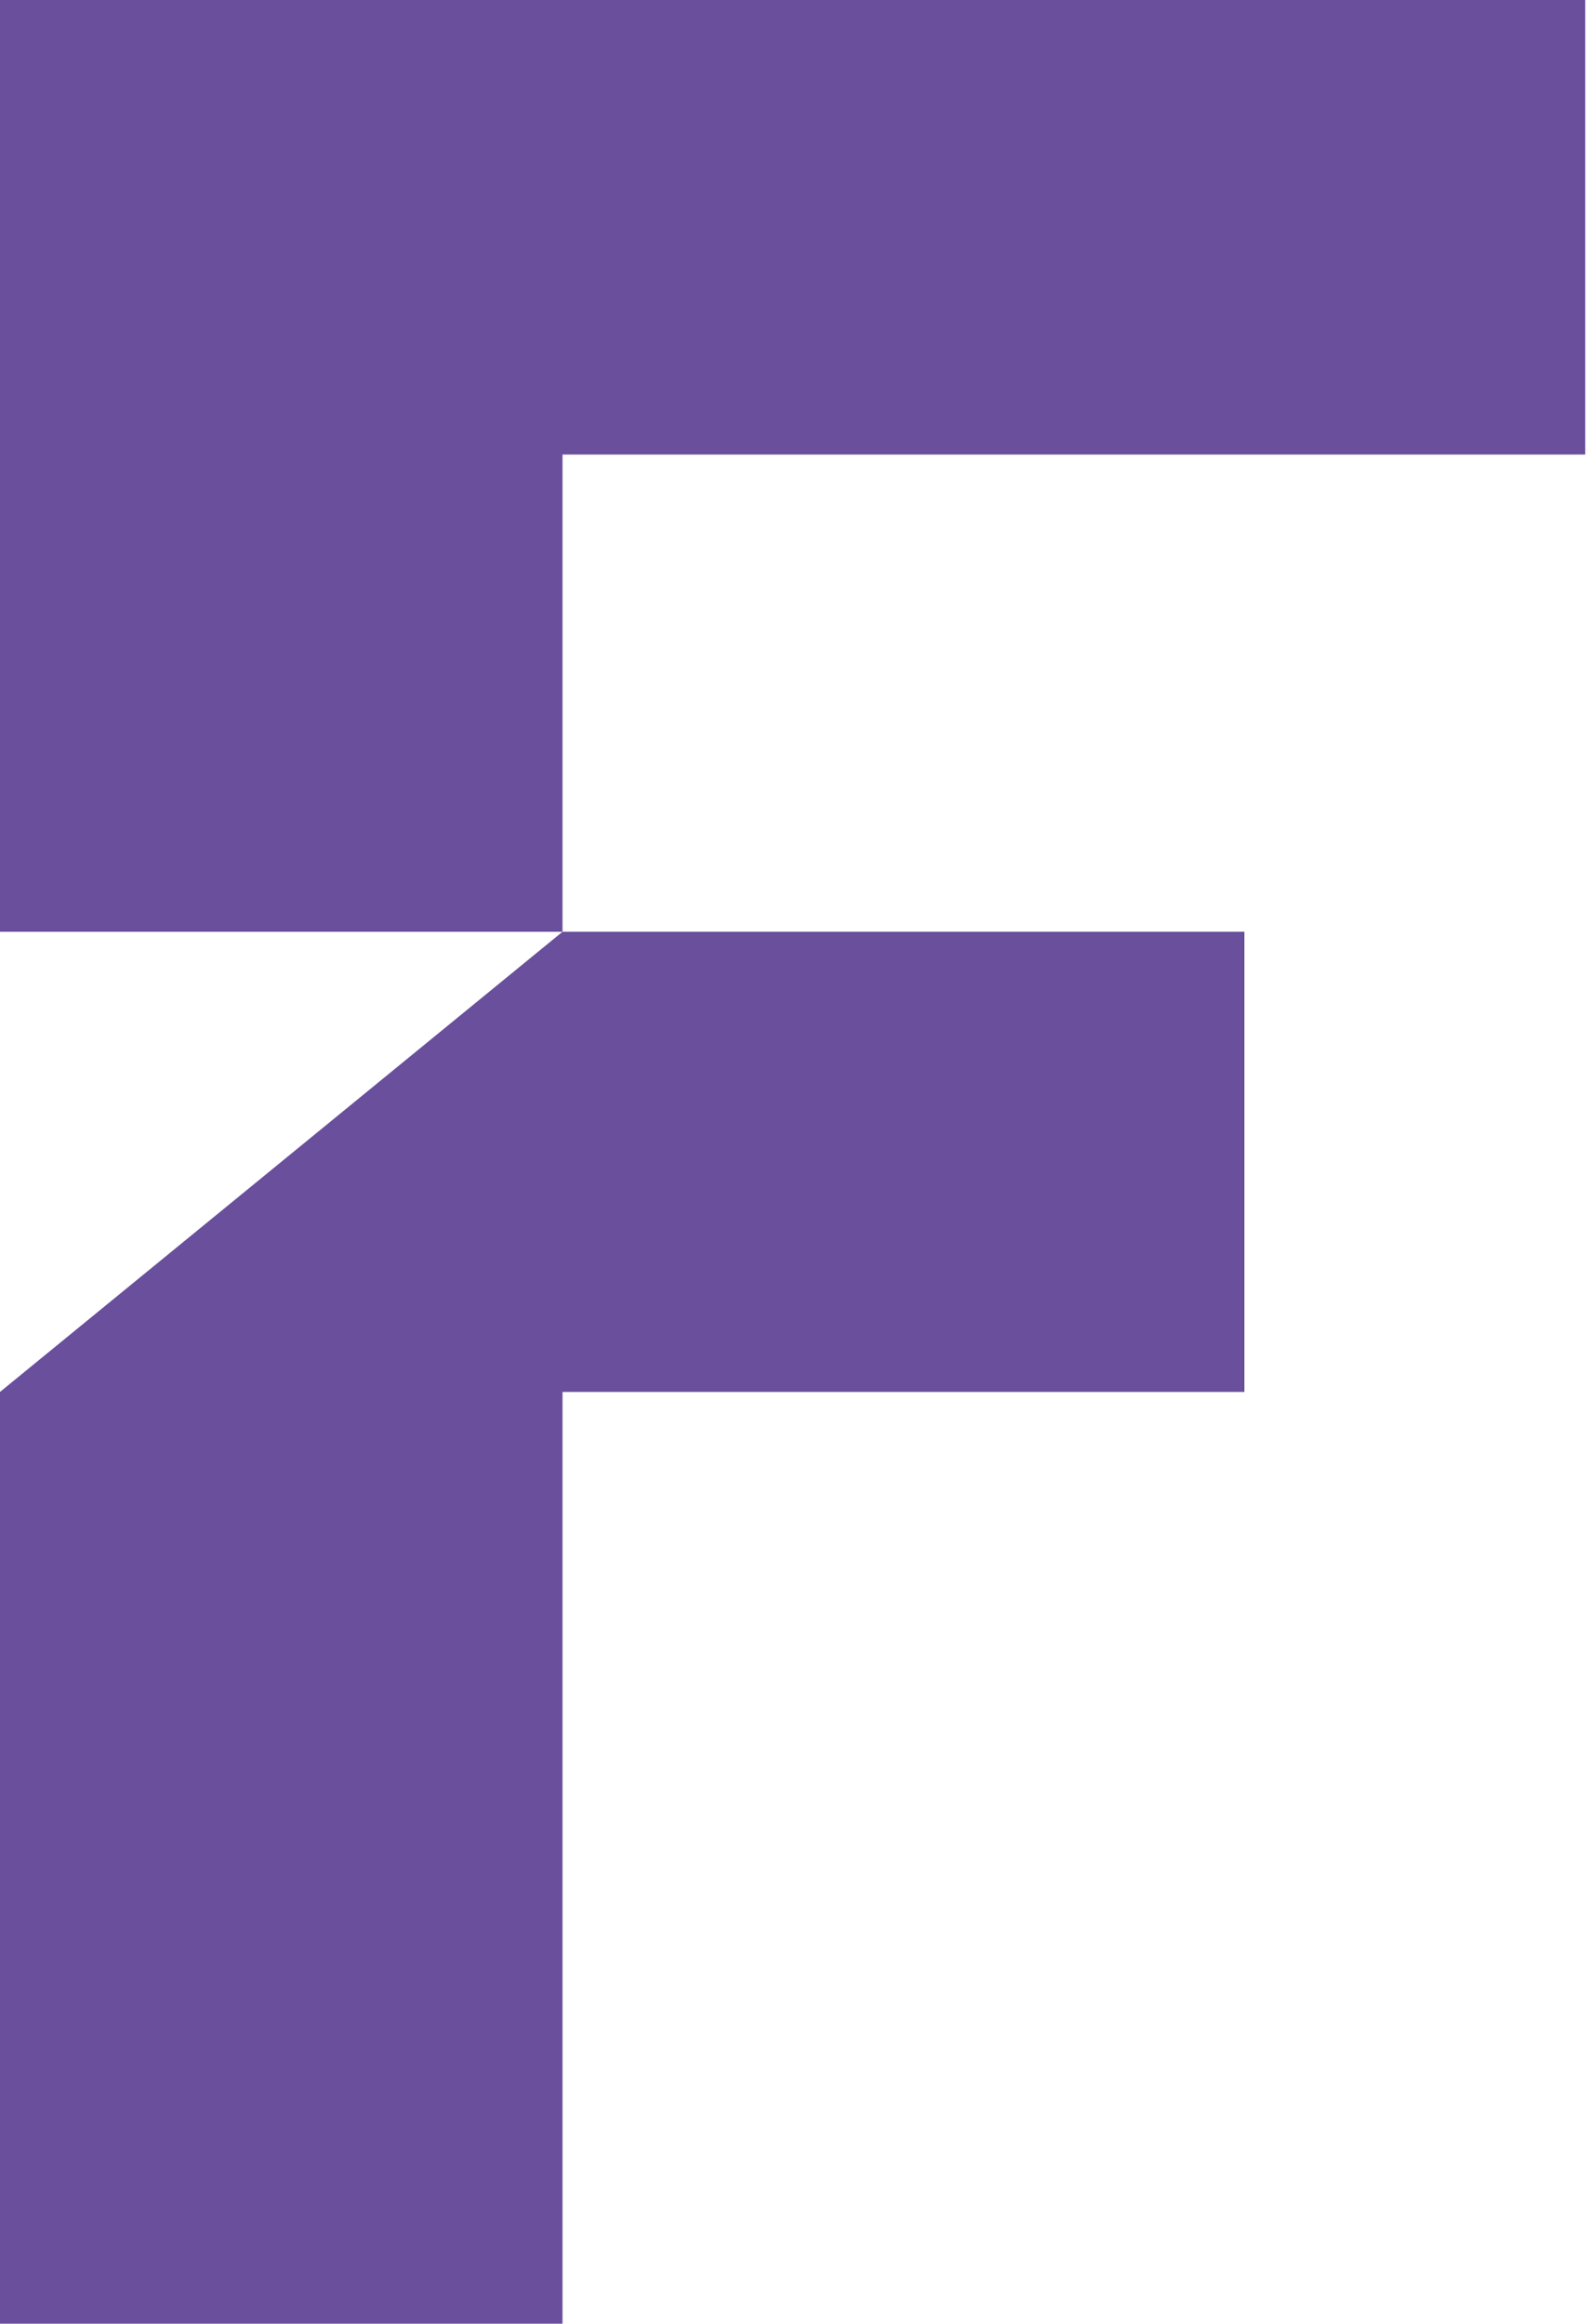
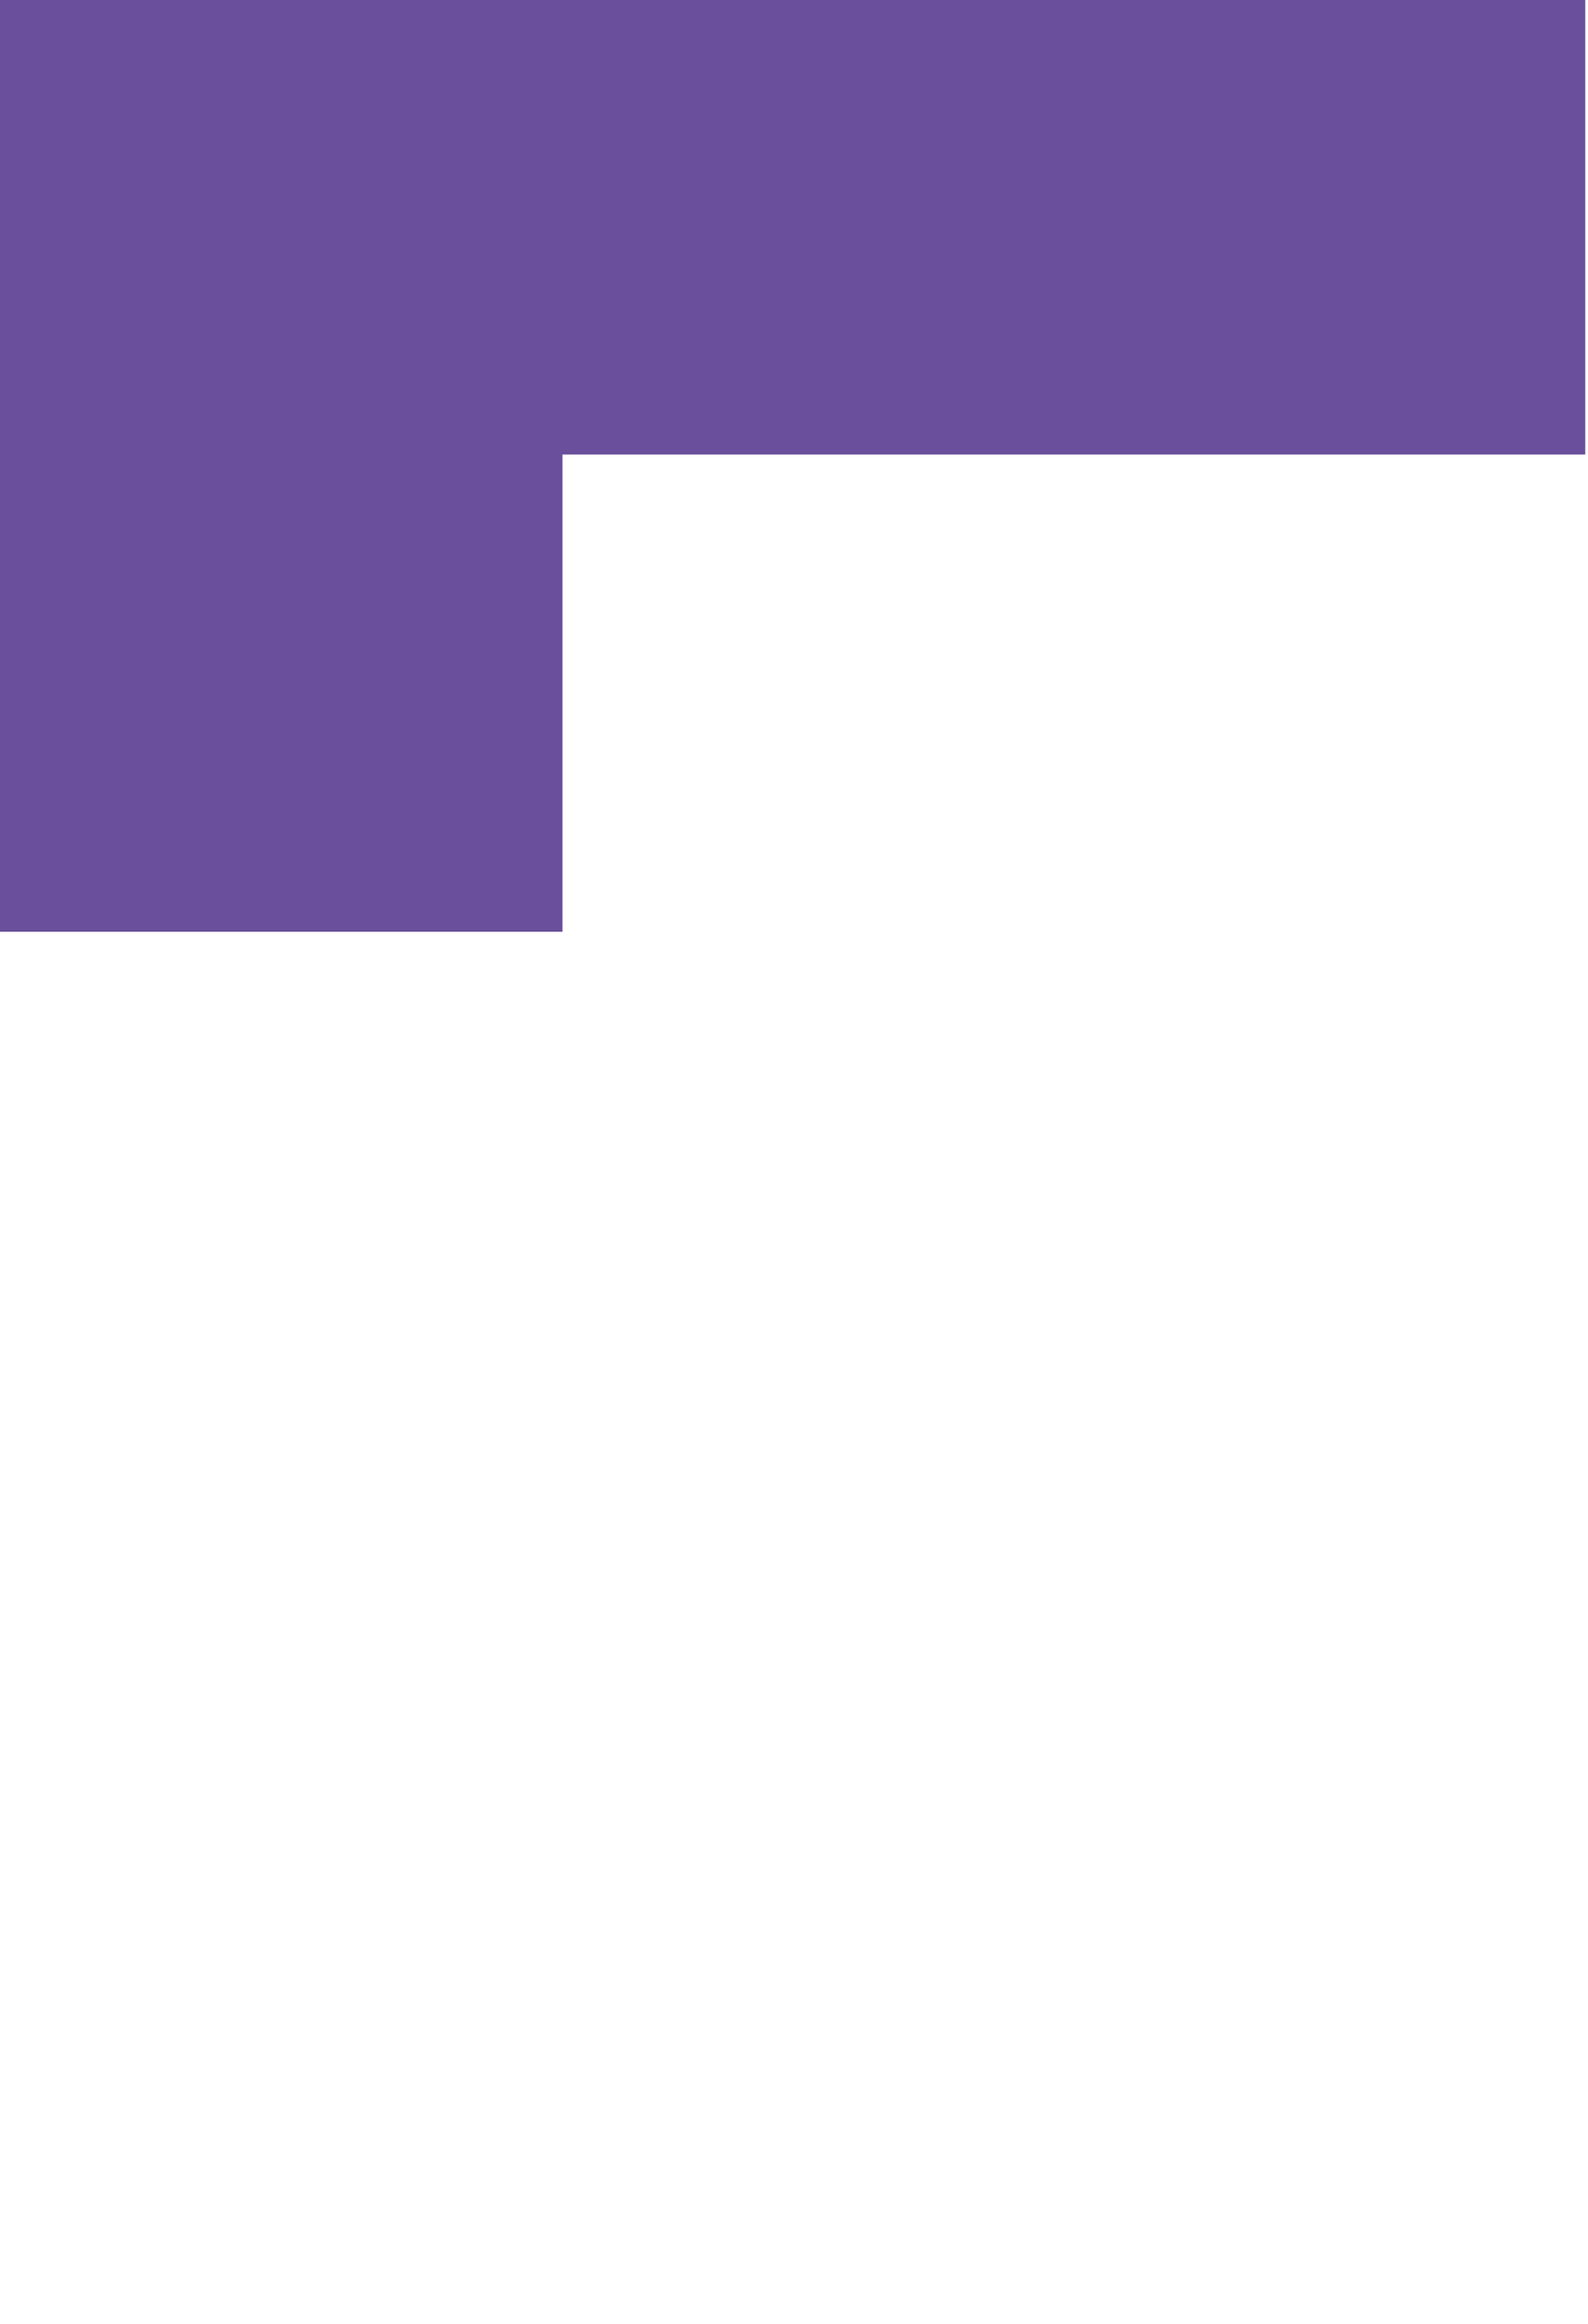
<svg xmlns="http://www.w3.org/2000/svg" width="41" height="60" viewBox="0 0 41 60" fill="none">
  <path d="M0 24.059H14.523V11.736H40.929V0H0V24.059Z" fill="#694F9C" />
-   <path d="M0 60H14.523V35.941H32.127V24.059H14.523L0 35.941V60Z" fill="#694F9C" />
</svg>